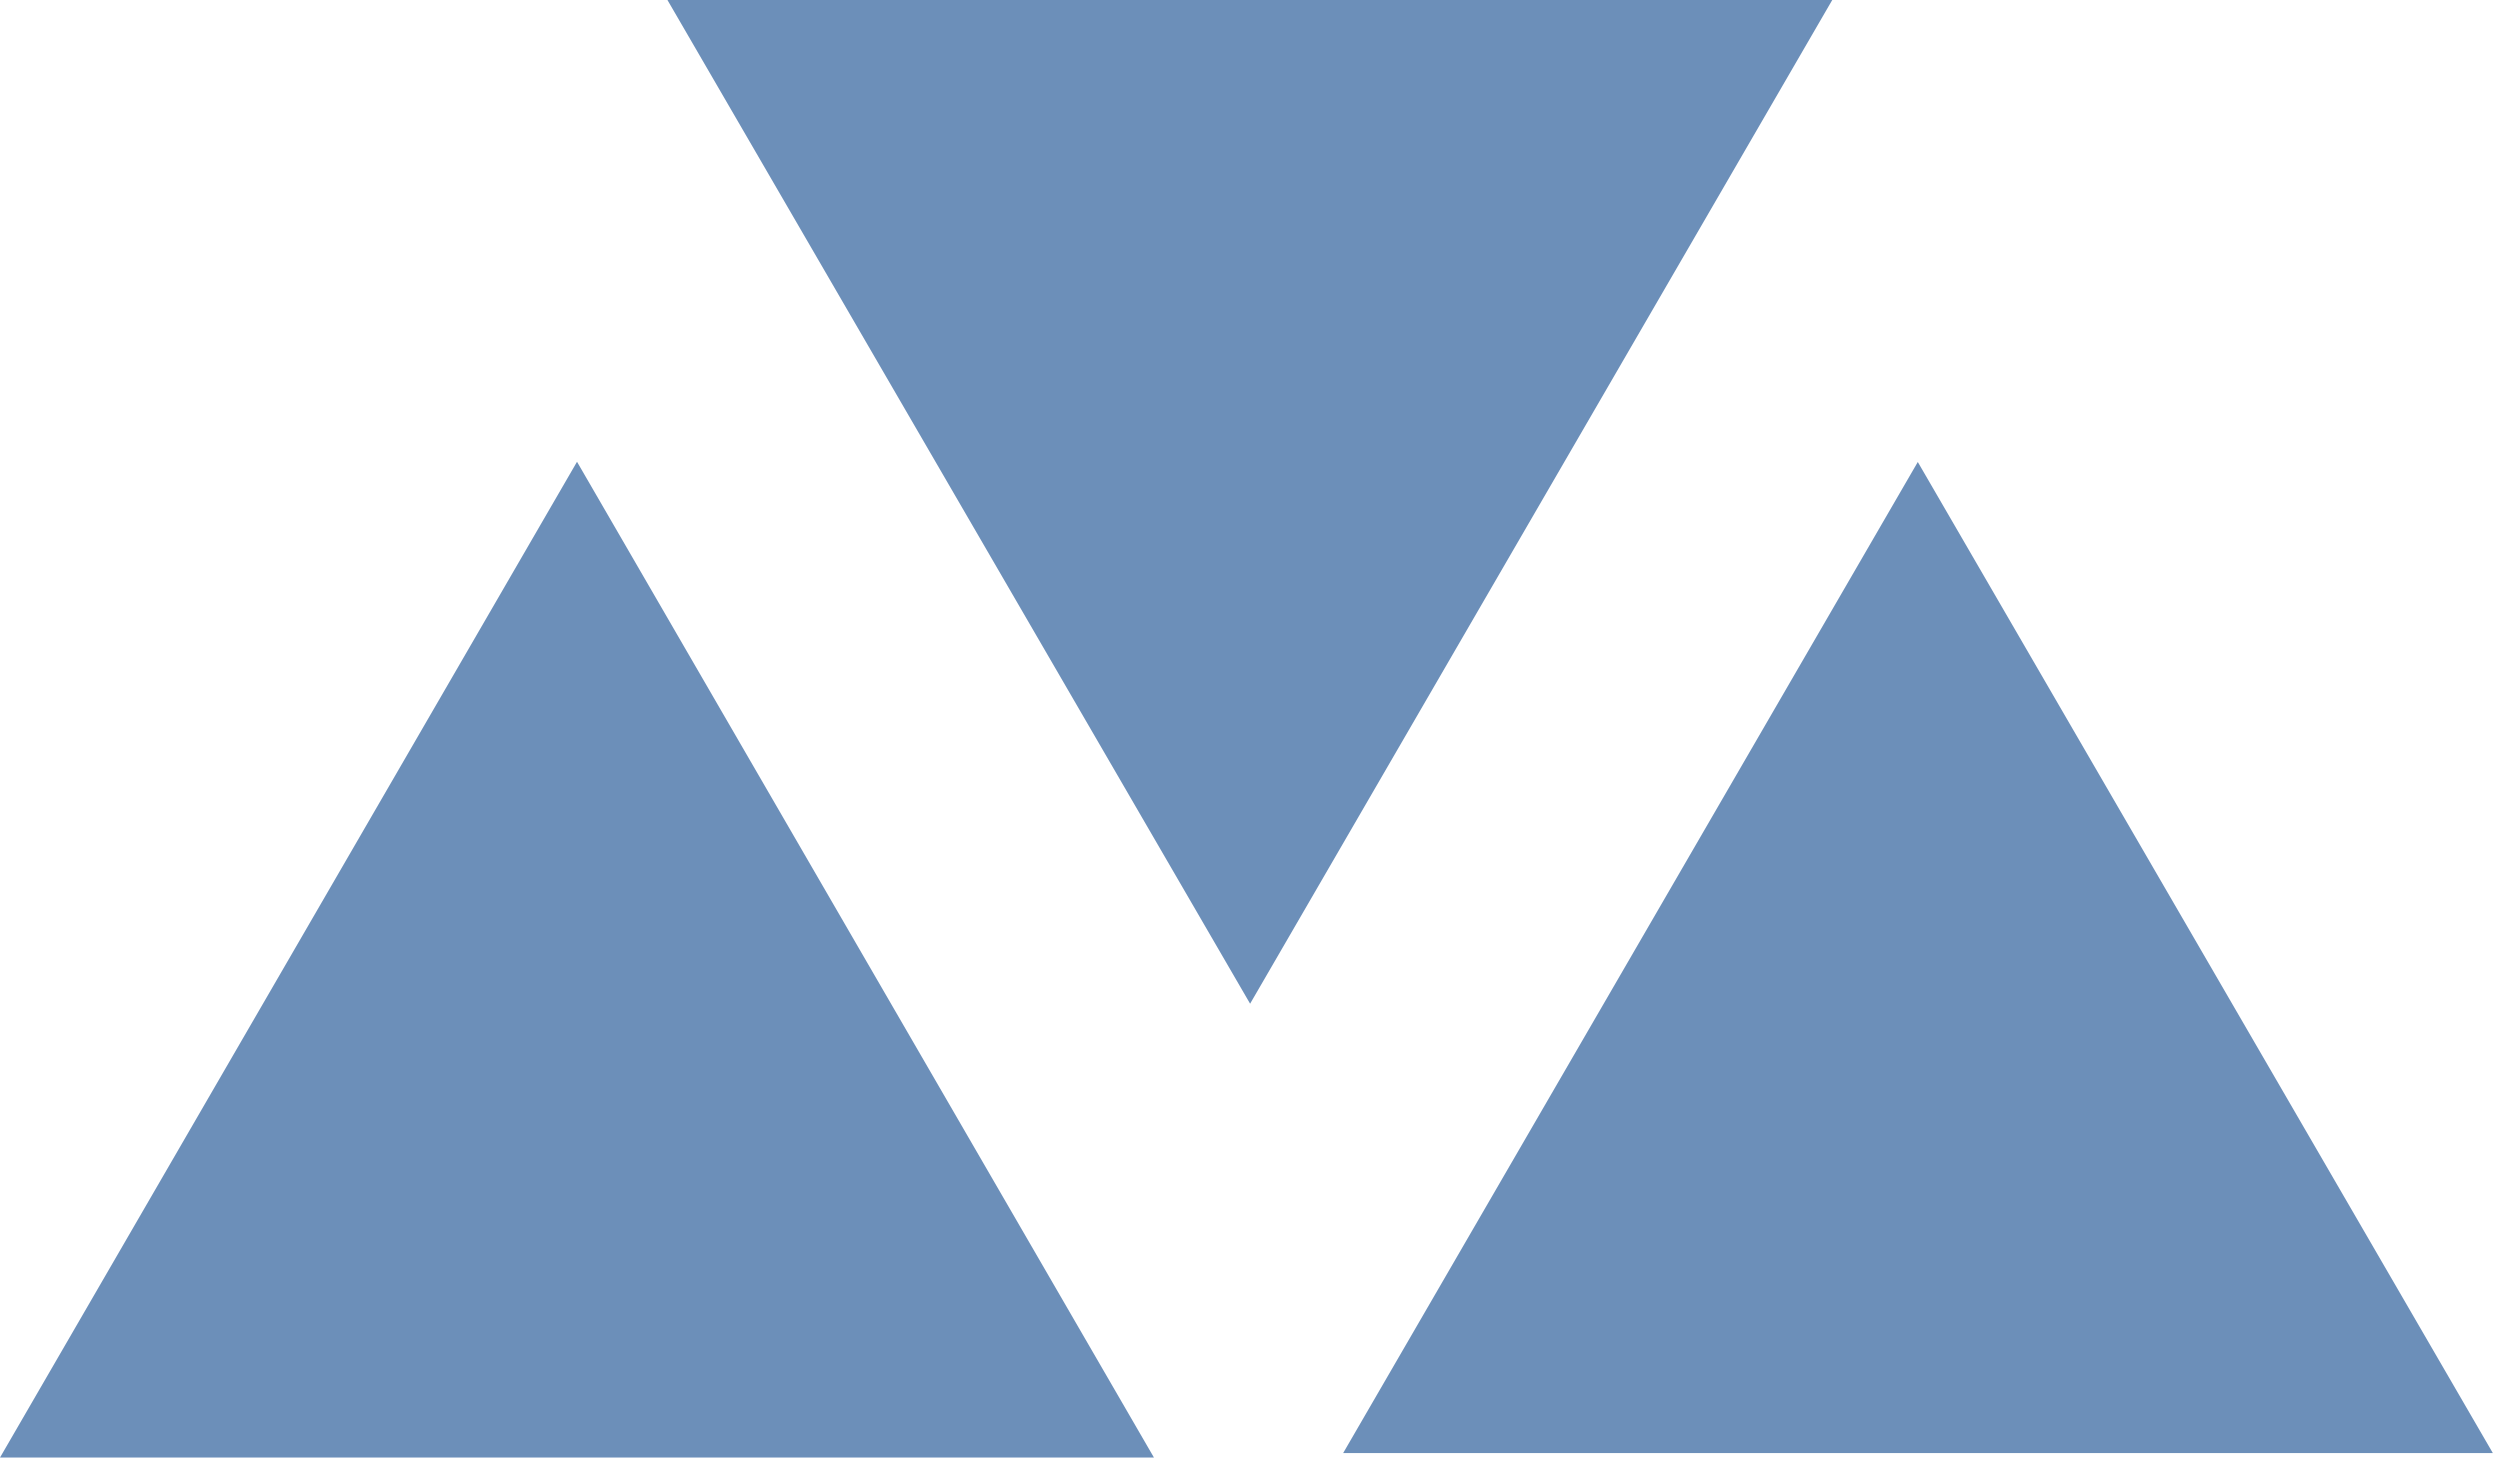
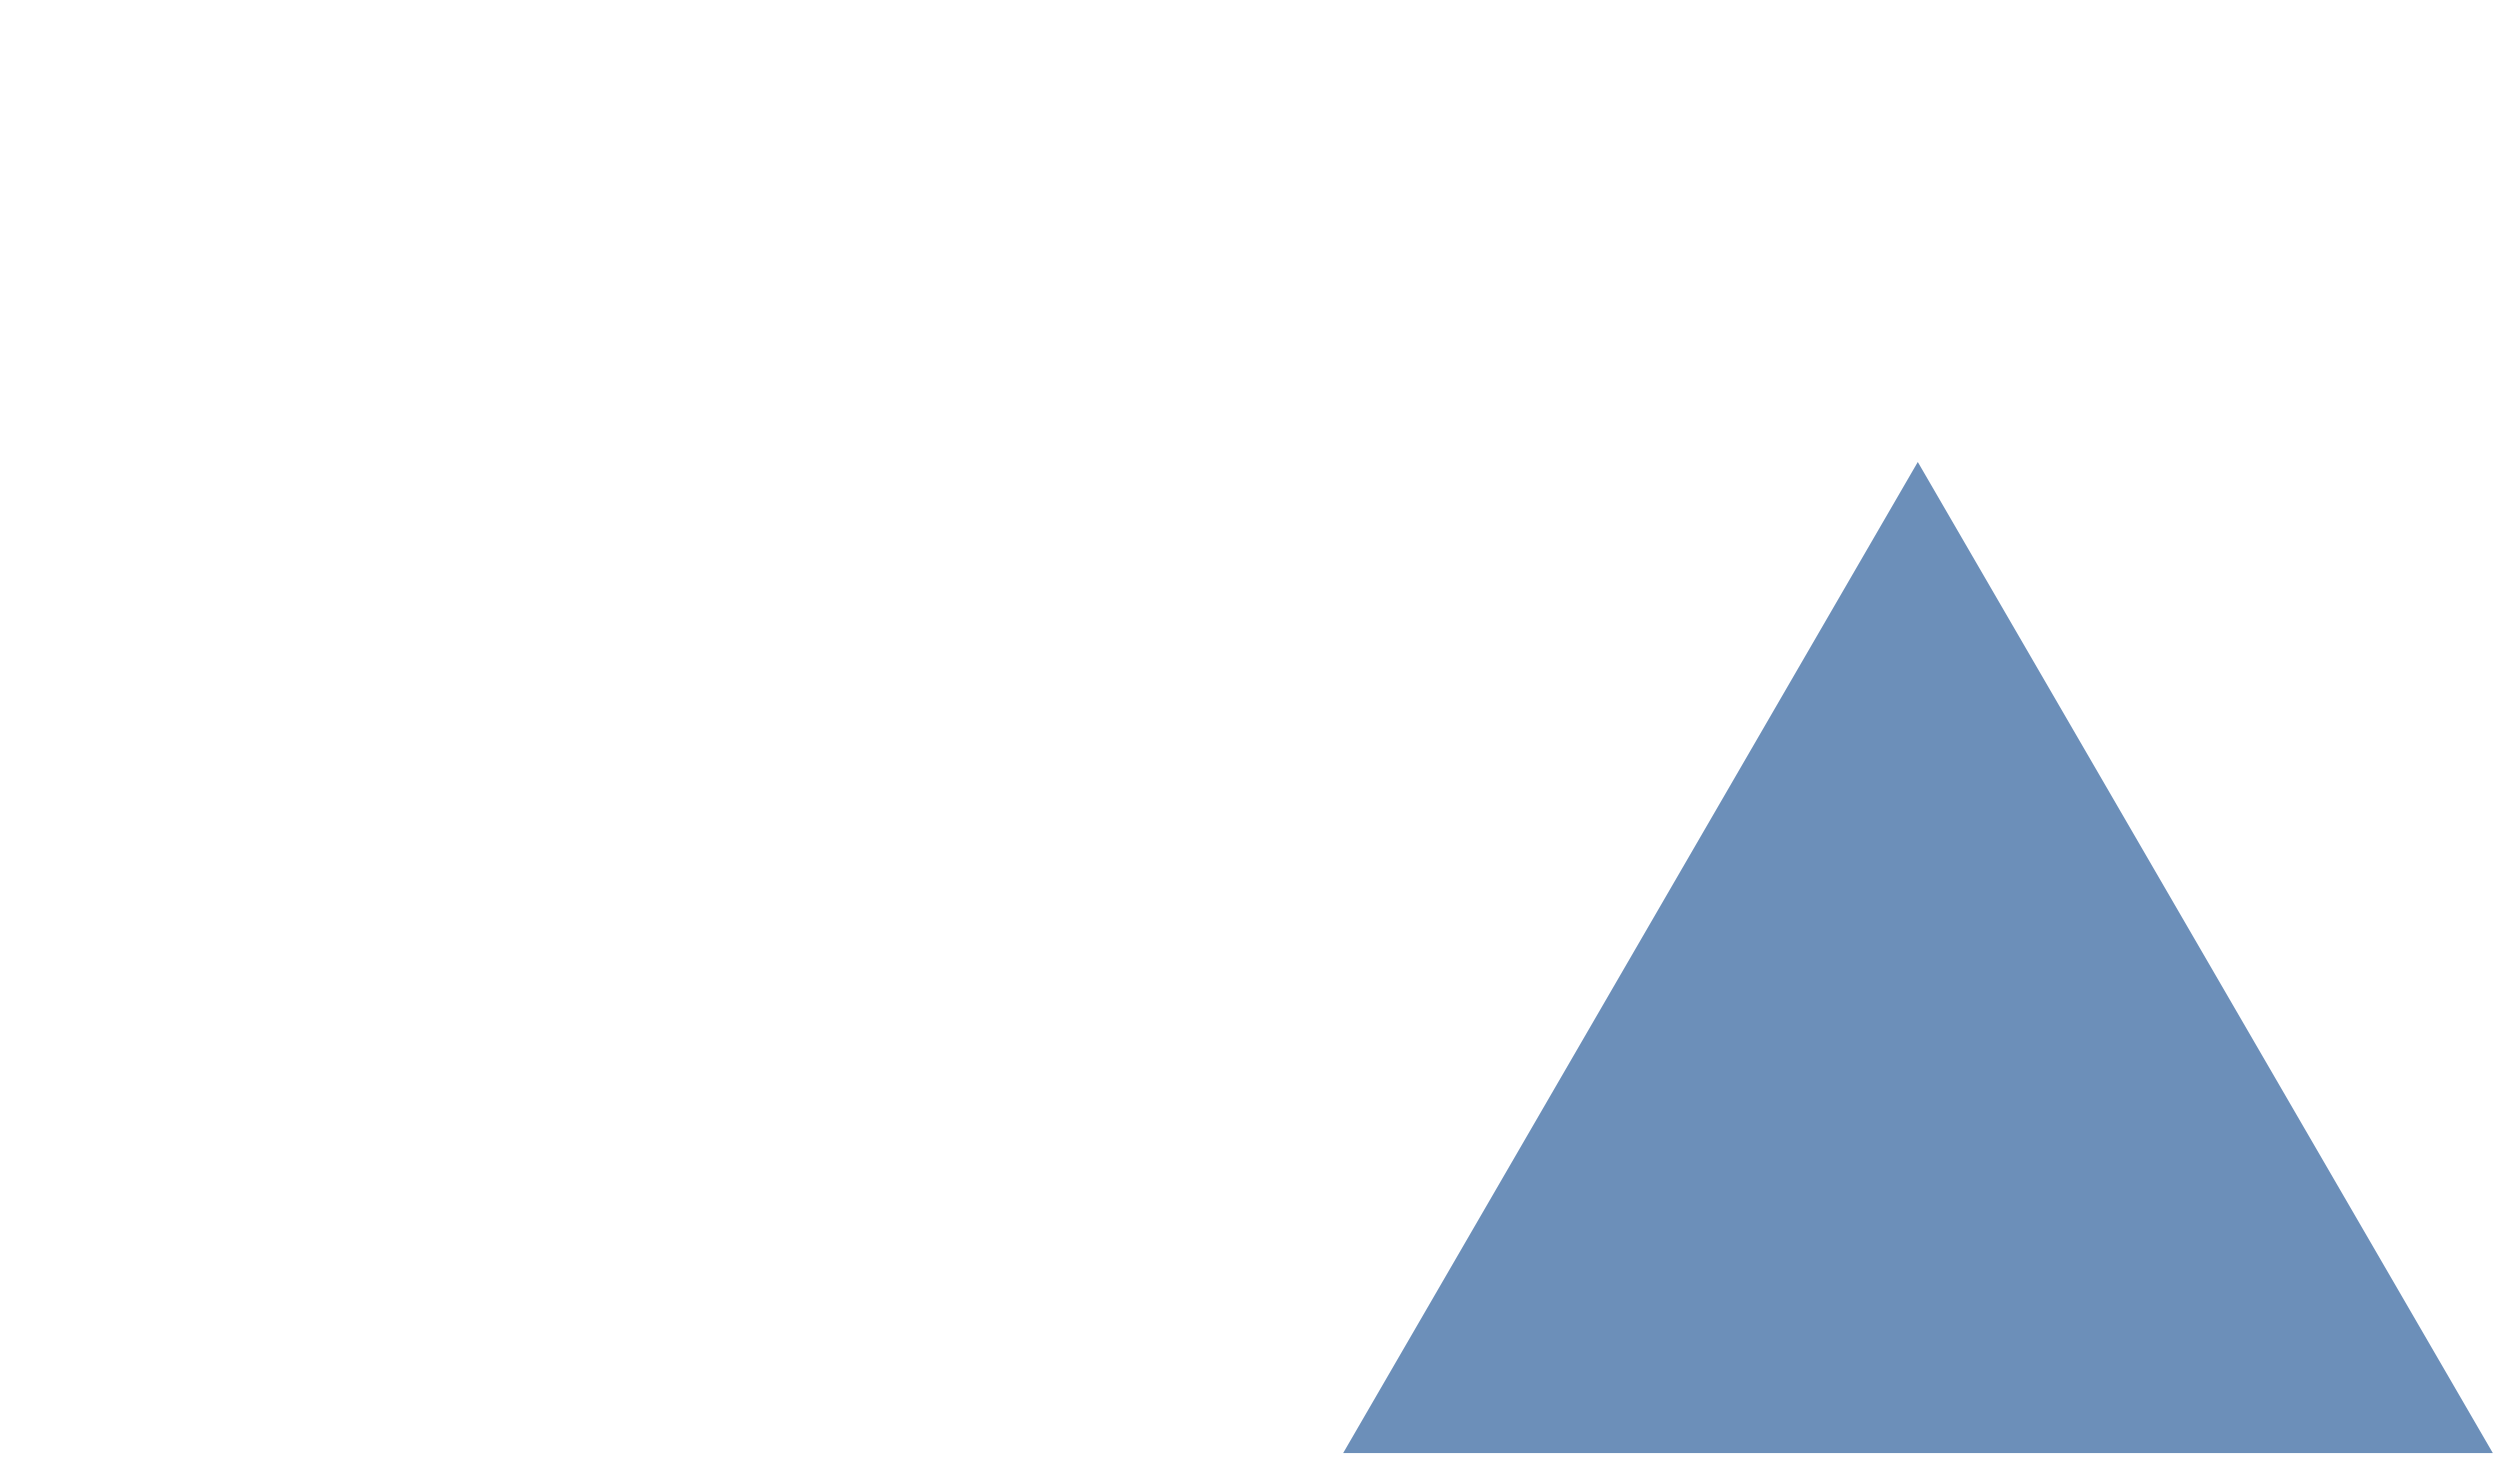
<svg xmlns="http://www.w3.org/2000/svg" width="93" height="55" viewBox="0 0 93 55" fill="none">
-   <path d="M24.829 0H68.16C60.846 12.611 53.85 24.677 46.504 37.338C39.206 24.762 32.248 12.783 24.829 0Z" fill="#6C8FB9" />
-   <path d="M21.465 17.178C28.877 29.969 35.729 41.797 42.927 54.221H0C7.155 41.874 14.07 29.945 21.465 17.178Z" fill="#6C8FB9" />
  <path d="M71.342 17.186C78.625 29.743 85.504 41.594 92.733 54.053H49.966C57.024 41.878 63.946 29.942 71.342 17.186V17.186Z" fill="#6C8FB9" />
</svg>